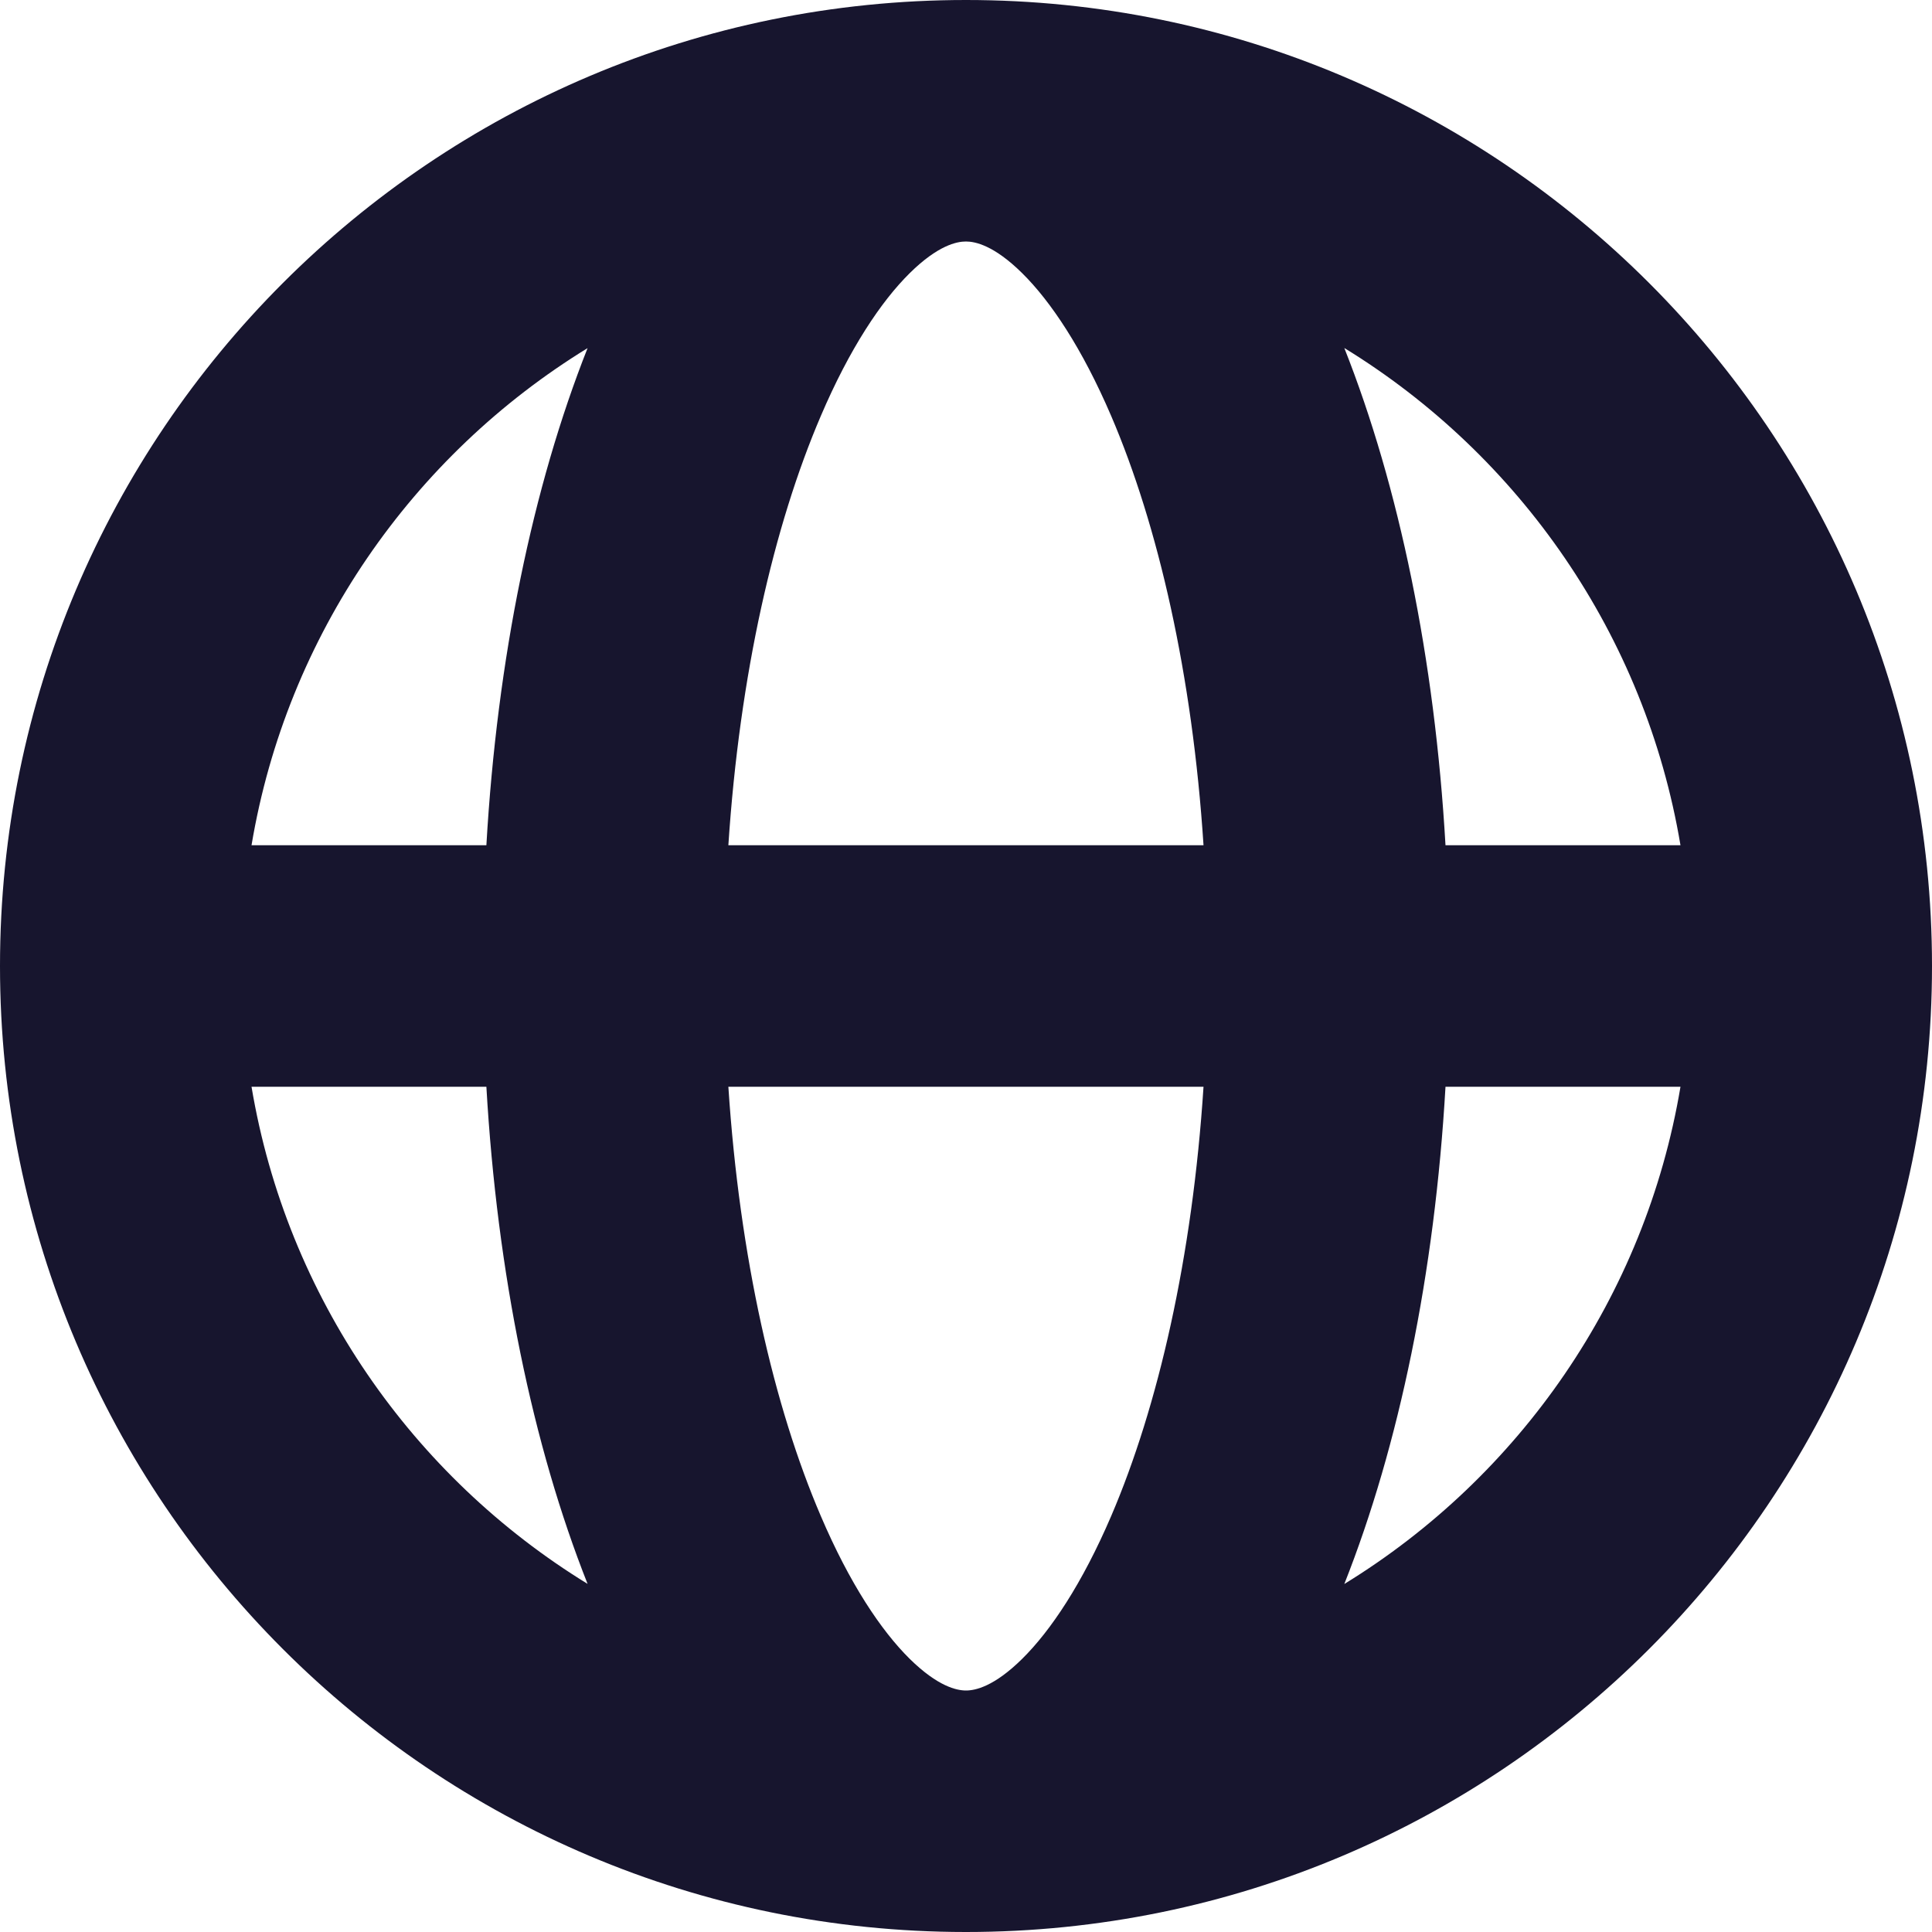
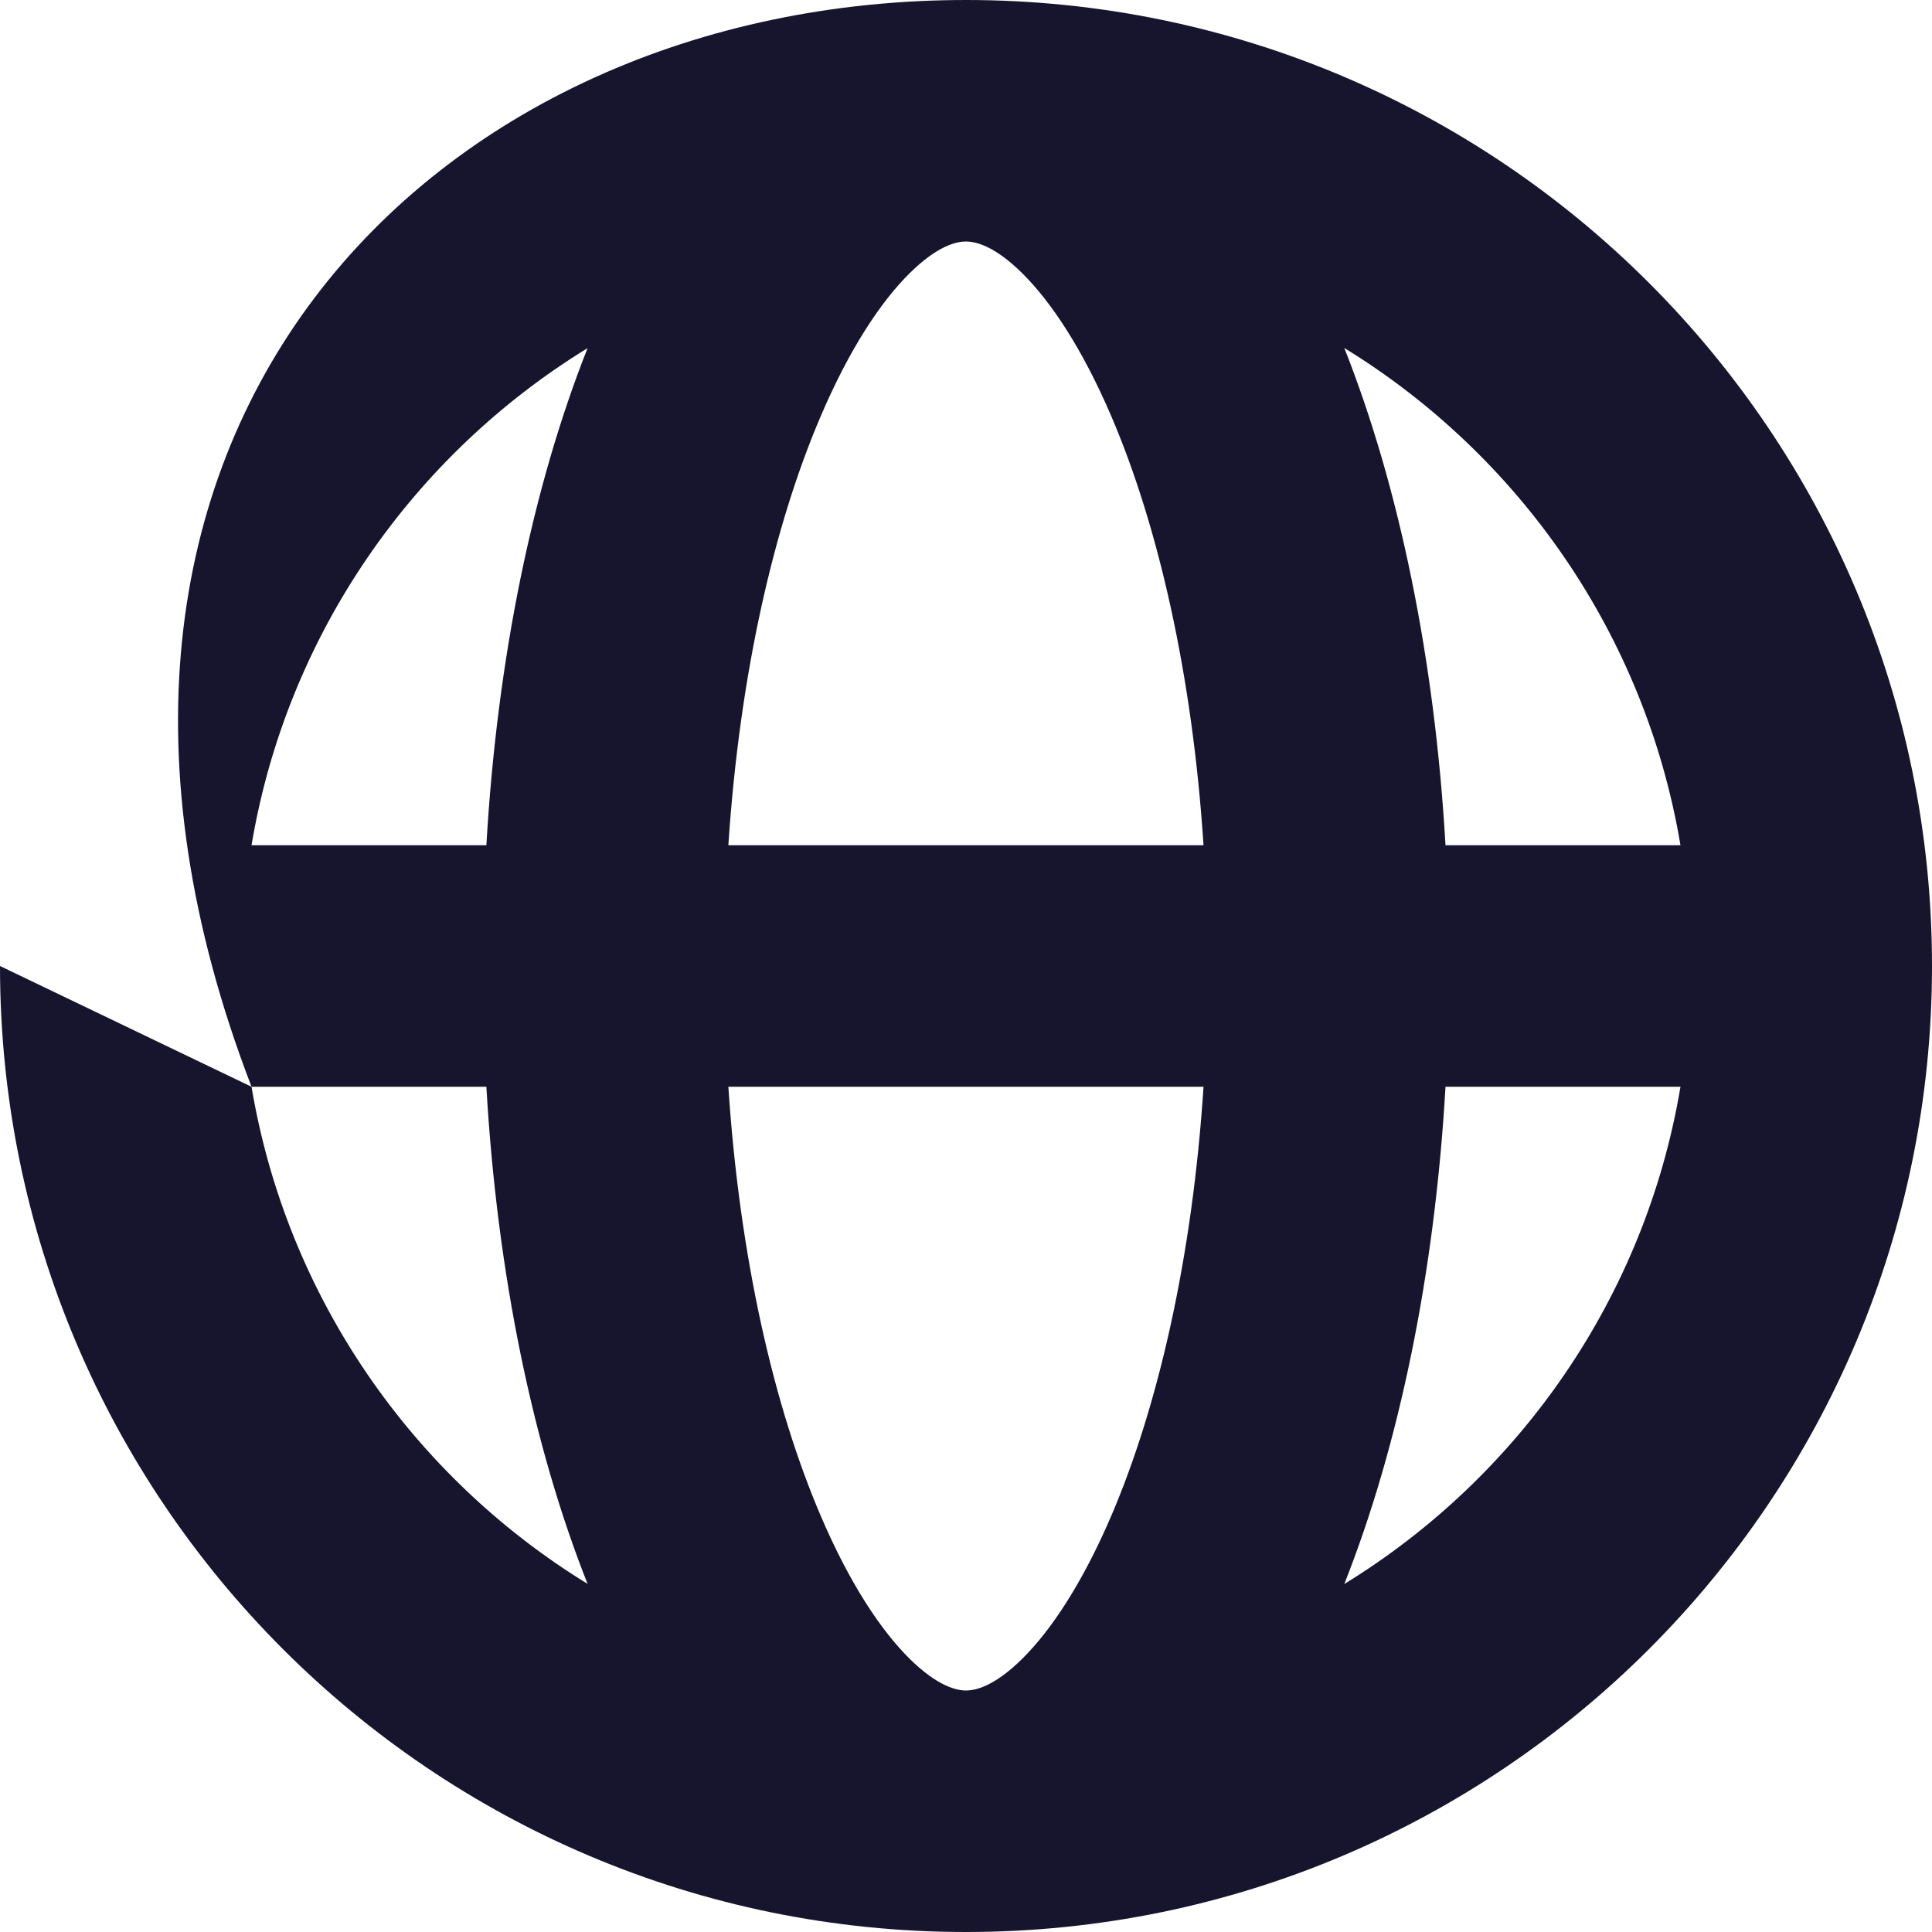
<svg xmlns="http://www.w3.org/2000/svg" width="16" height="16" viewBox="0 0 16 16" fill="none">
-   <path fill-rule="evenodd" clip-rule="evenodd" d="M7.534 2.262c.233-.23.389-.262.465-.262H8C8.076 2 8.232 2.032 8.465 2.262 8.702 2.496 8.962 2.885 9.202 3.444 9.591 4.351 9.875 5.586 9.967 7H6.032C6.125 5.586 6.409 4.351 6.798 3.444 7.037 2.885 7.297 2.496 7.534 2.262zM4.028 7c.089-1.546.384-2.971.838-4.117C3.417 3.772 2.375 5.259 2.083 7H4.028zM2.083 9H4.028c.089 1.546.384 2.971.838 4.117C3.417 12.228 2.375 10.741 2.083 9zM0 8C0 3.582 3.582.0 8 0c4.418.0 8 3.582 8 8 0 4.418-3.582 8-8 8H8 7.995C3.579 15.998.0 12.417.0 8zM13.917 7C13.625 5.258 12.582 3.771 11.133 2.882 11.587 4.029 11.882 5.454 11.971 7H13.917zM11.971 9H13.917C13.625 10.742 12.582 12.229 11.133 13.118 11.587 11.971 11.882 10.546 11.971 9zM9.967 9C9.875 10.414 9.591 11.649 9.202 12.556 8.962 13.115 8.702 13.504 8.465 13.738 8.232 13.968 8.076 14 8 14 7.924 14 7.768 13.968 7.534 13.738 7.297 13.504 7.037 13.115 6.798 12.556 6.409 11.649 6.125 10.414 6.032 9H9.967z" fill="#17152e" />
+   <path fill-rule="evenodd" clip-rule="evenodd" d="M7.534 2.262c.233-.23.389-.262.465-.262H8C8.076 2 8.232 2.032 8.465 2.262 8.702 2.496 8.962 2.885 9.202 3.444 9.591 4.351 9.875 5.586 9.967 7H6.032C6.125 5.586 6.409 4.351 6.798 3.444 7.037 2.885 7.297 2.496 7.534 2.262zM4.028 7c.089-1.546.384-2.971.838-4.117C3.417 3.772 2.375 5.259 2.083 7H4.028zM2.083 9H4.028c.089 1.546.384 2.971.838 4.117C3.417 12.228 2.375 10.741 2.083 9zC0 3.582 3.582.0 8 0c4.418.0 8 3.582 8 8 0 4.418-3.582 8-8 8H8 7.995C3.579 15.998.0 12.417.0 8zM13.917 7C13.625 5.258 12.582 3.771 11.133 2.882 11.587 4.029 11.882 5.454 11.971 7H13.917zM11.971 9H13.917C13.625 10.742 12.582 12.229 11.133 13.118 11.587 11.971 11.882 10.546 11.971 9zM9.967 9C9.875 10.414 9.591 11.649 9.202 12.556 8.962 13.115 8.702 13.504 8.465 13.738 8.232 13.968 8.076 14 8 14 7.924 14 7.768 13.968 7.534 13.738 7.297 13.504 7.037 13.115 6.798 12.556 6.409 11.649 6.125 10.414 6.032 9H9.967z" fill="#17152e" />
</svg>